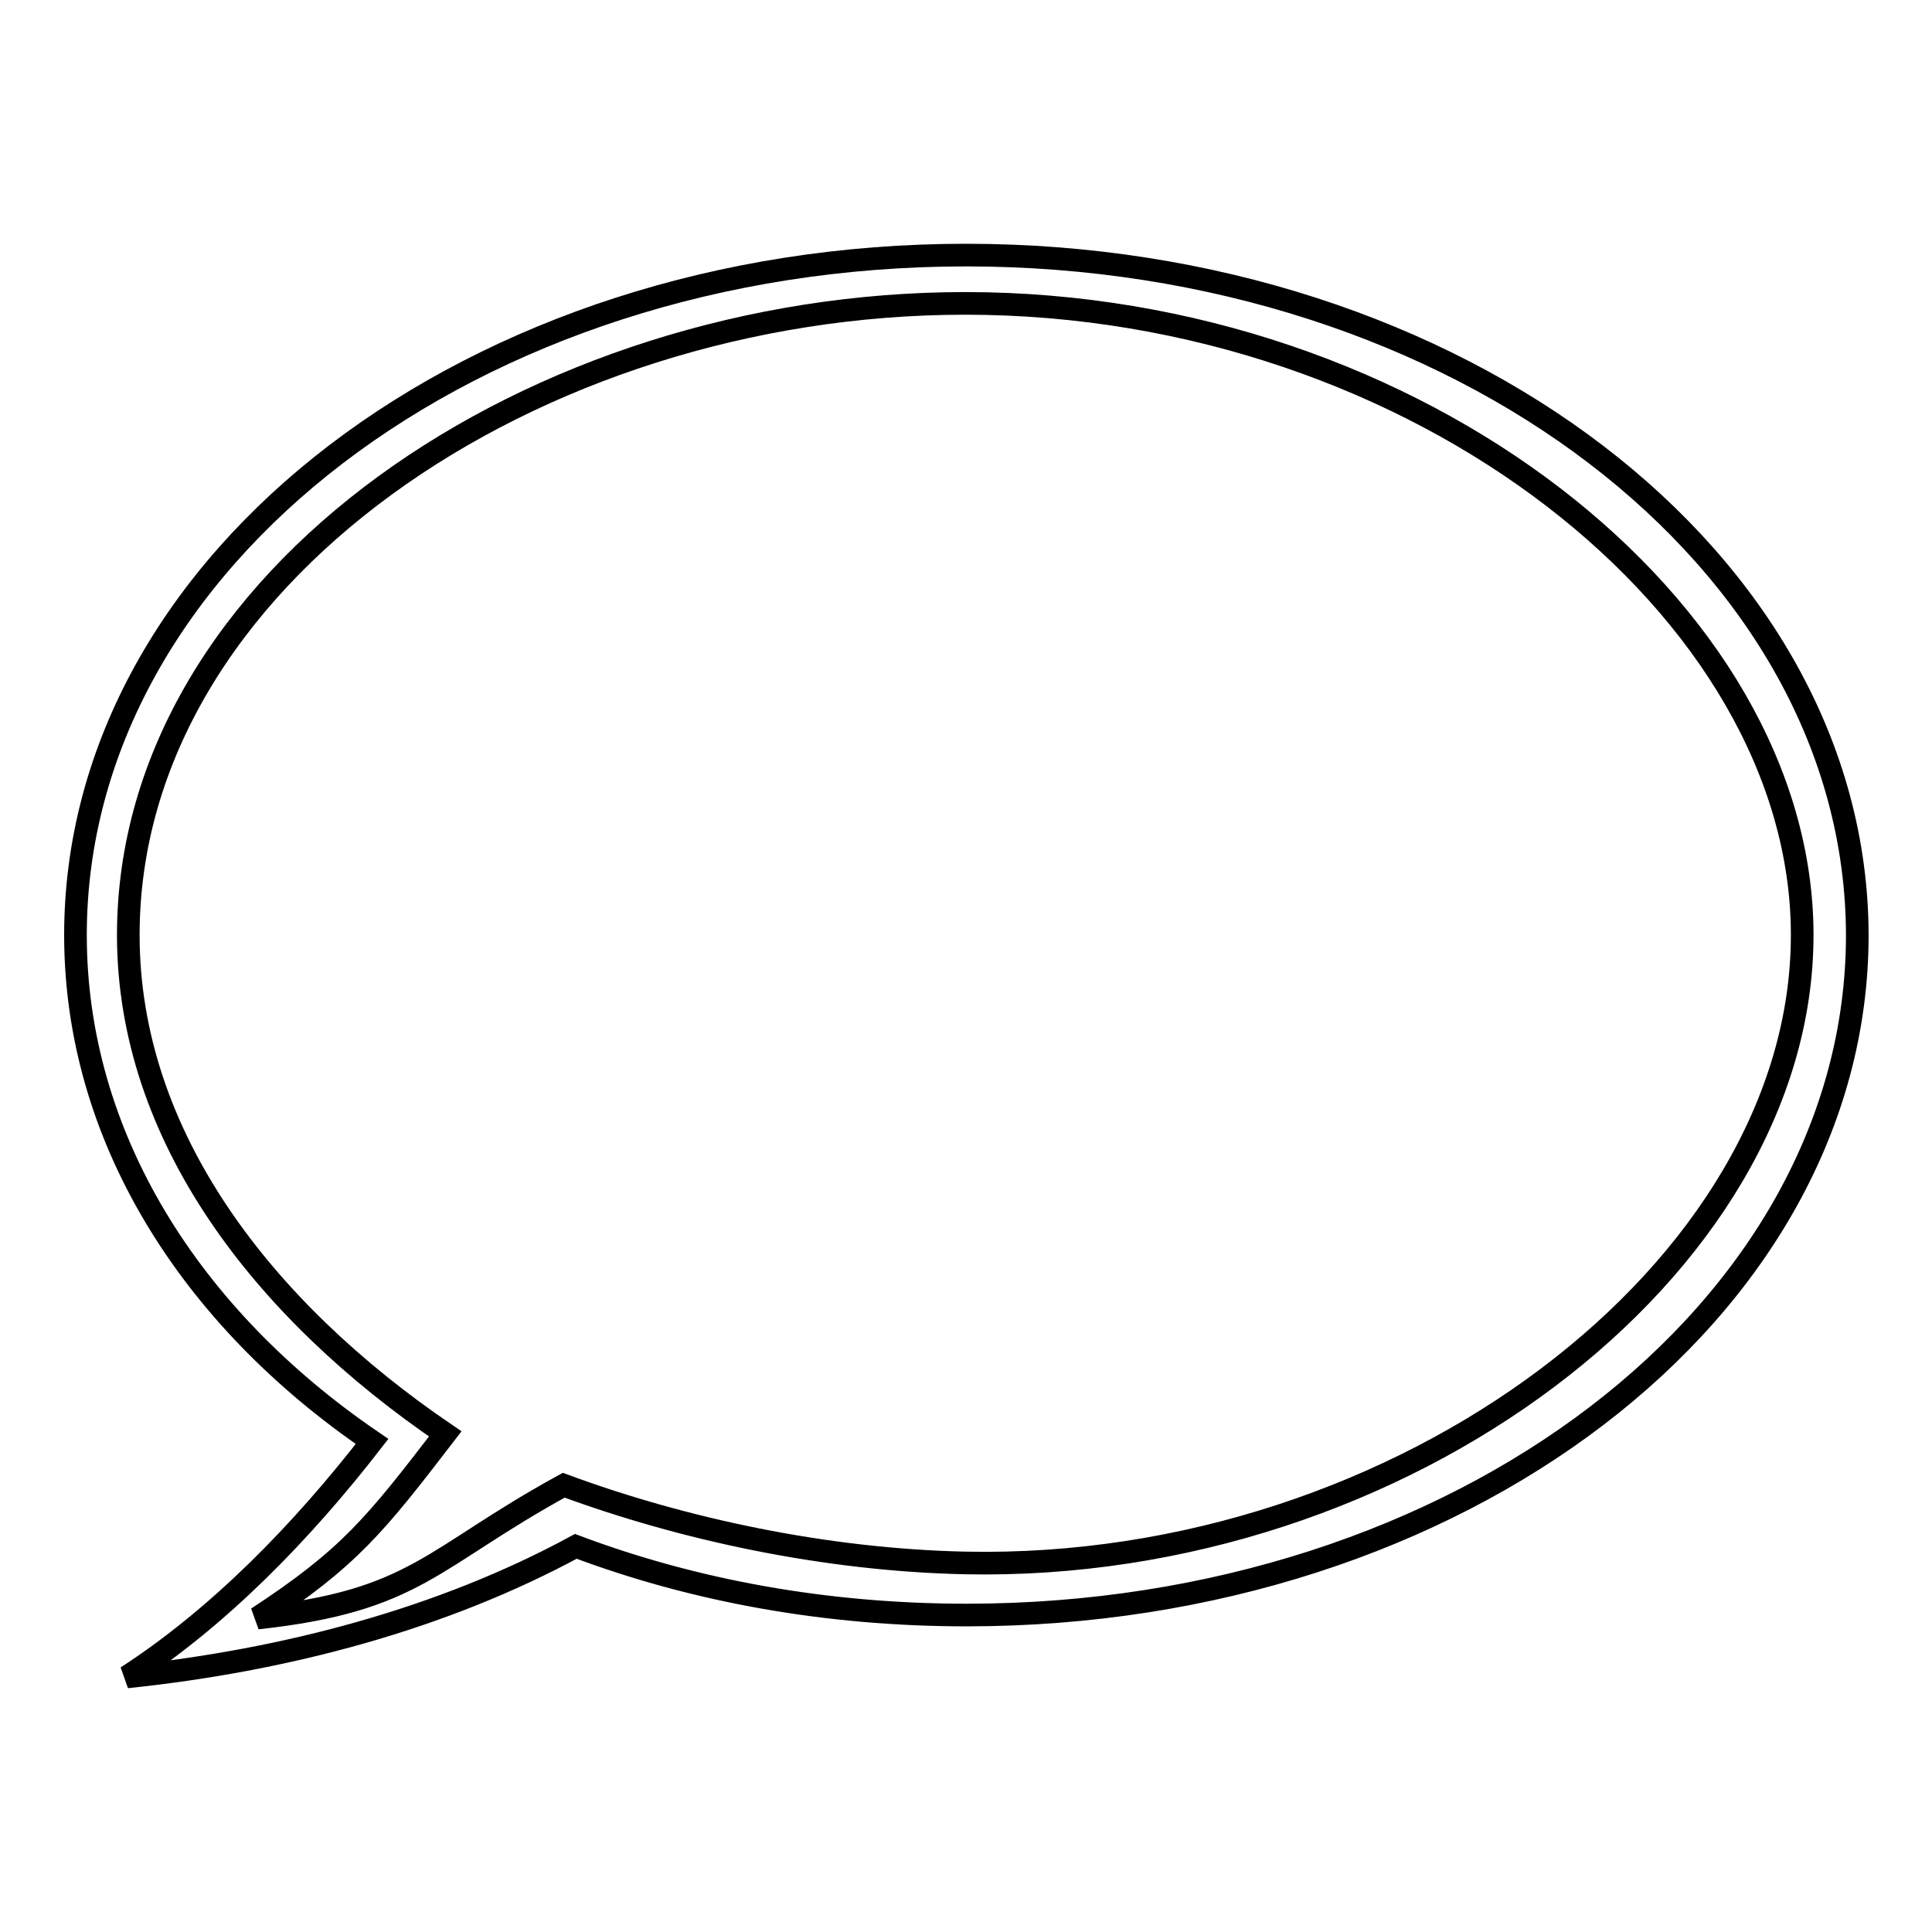
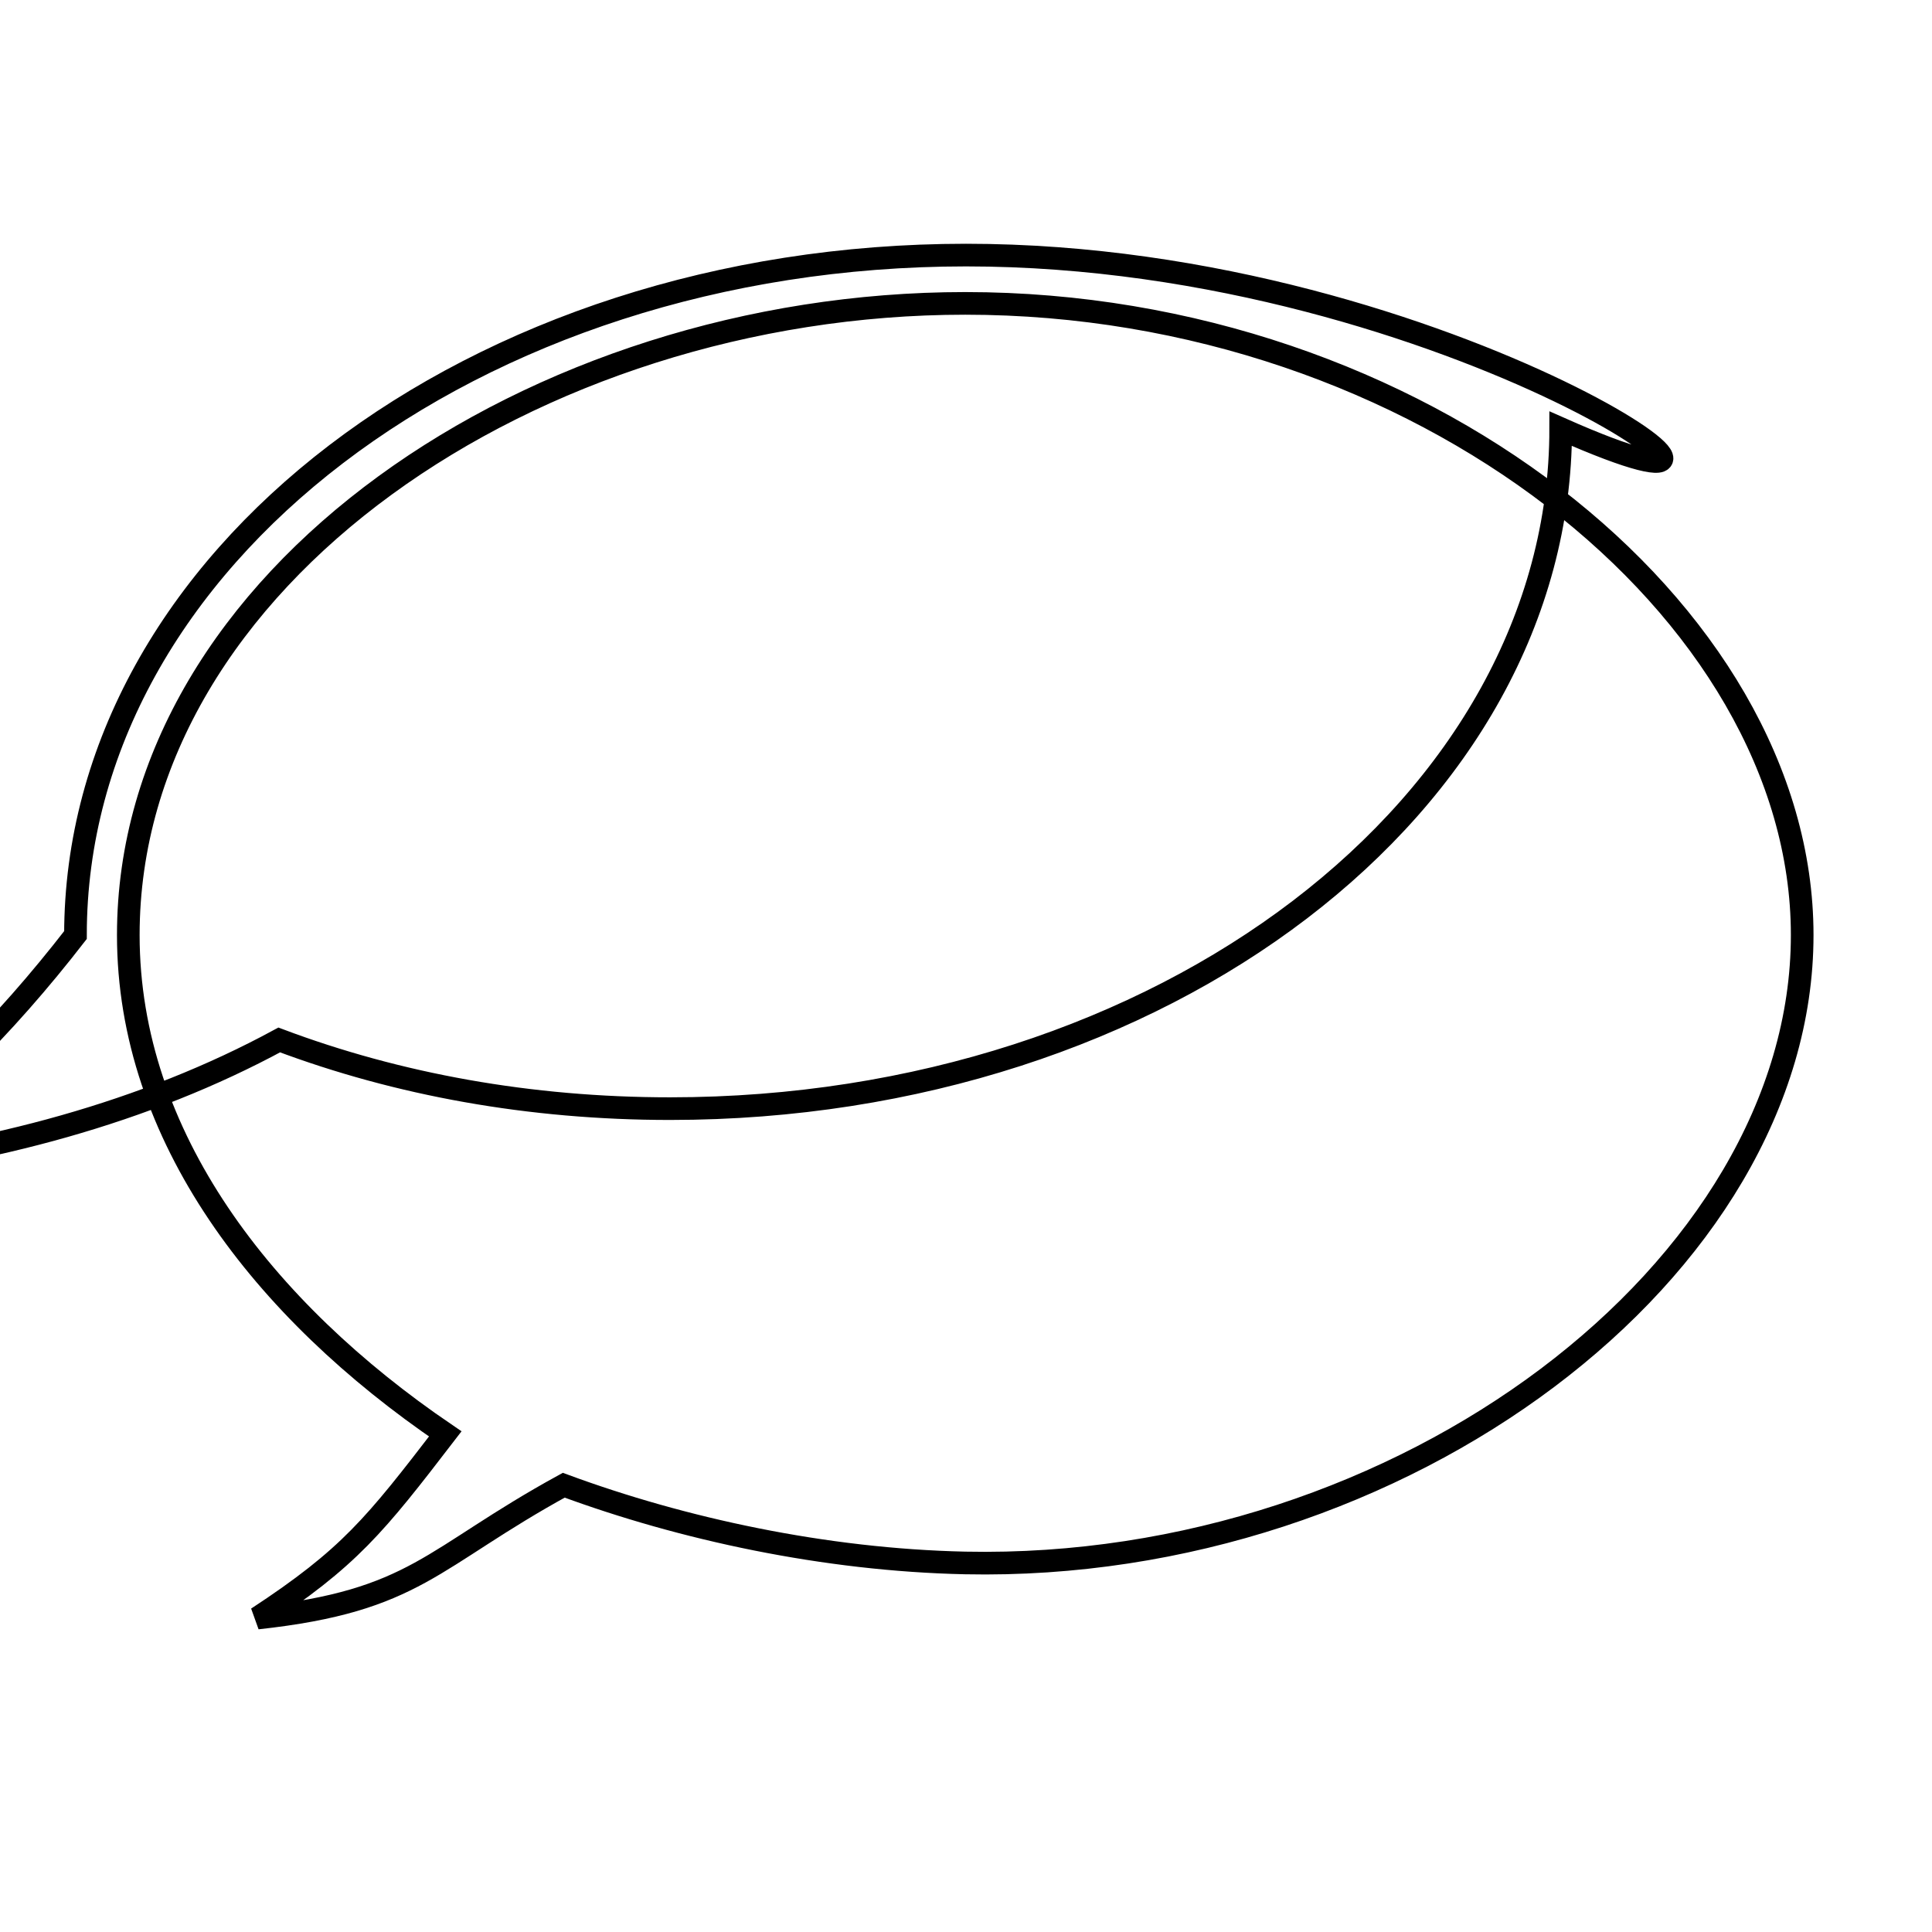
<svg xmlns="http://www.w3.org/2000/svg" version="1.1" x="0px" y="0px" viewBox="0 0 256 256" enable-background="new 0 0 256 256" xml:space="preserve">
  <g>
    <g>
-       <path stroke-width="3" fill-opacity="0" stroke="#000000" d="M128,33.8c-65.2,0-118,40.3-118,90.1c0,26.6,15.1,50.6,39.3,67.1c-9.3,12-20.3,23.3-32.5,31.2c21.1-2.2,41.8-7.7,59.5-17.3c15.7,5.9,33.2,9.1,51.8,9.1c65.2,0,118-40.3,118-90.1C246,74.2,193.2,33.8,128,33.8z M127.9,207.1c-18.6-0.4-37.5-4.5-53.2-10.3c-17.7,9.7-19.5,15.3-40.6,17.6c12.2-8,15.6-12.3,24.9-24.4C34.9,173.6,17,150.6,17,123.9c0-47.3,53.8-83.7,110.9-83.7c60,0,110.9,40.6,110.9,83.7C238.8,168.2,185.8,208.3,127.9,207.1z" />
+       <path stroke-width="3" fill-opacity="0" stroke="#000000" d="M128,33.8c-65.2,0-118,40.3-118,90.1c-9.3,12-20.3,23.3-32.5,31.2c21.1-2.2,41.8-7.7,59.5-17.3c15.7,5.9,33.2,9.1,51.8,9.1c65.2,0,118-40.3,118-90.1C246,74.2,193.2,33.8,128,33.8z M127.9,207.1c-18.6-0.4-37.5-4.5-53.2-10.3c-17.7,9.7-19.5,15.3-40.6,17.6c12.2-8,15.6-12.3,24.9-24.4C34.9,173.6,17,150.6,17,123.9c0-47.3,53.8-83.7,110.9-83.7c60,0,110.9,40.6,110.9,83.7C238.8,168.2,185.8,208.3,127.9,207.1z" />
    </g>
  </g>
</svg>